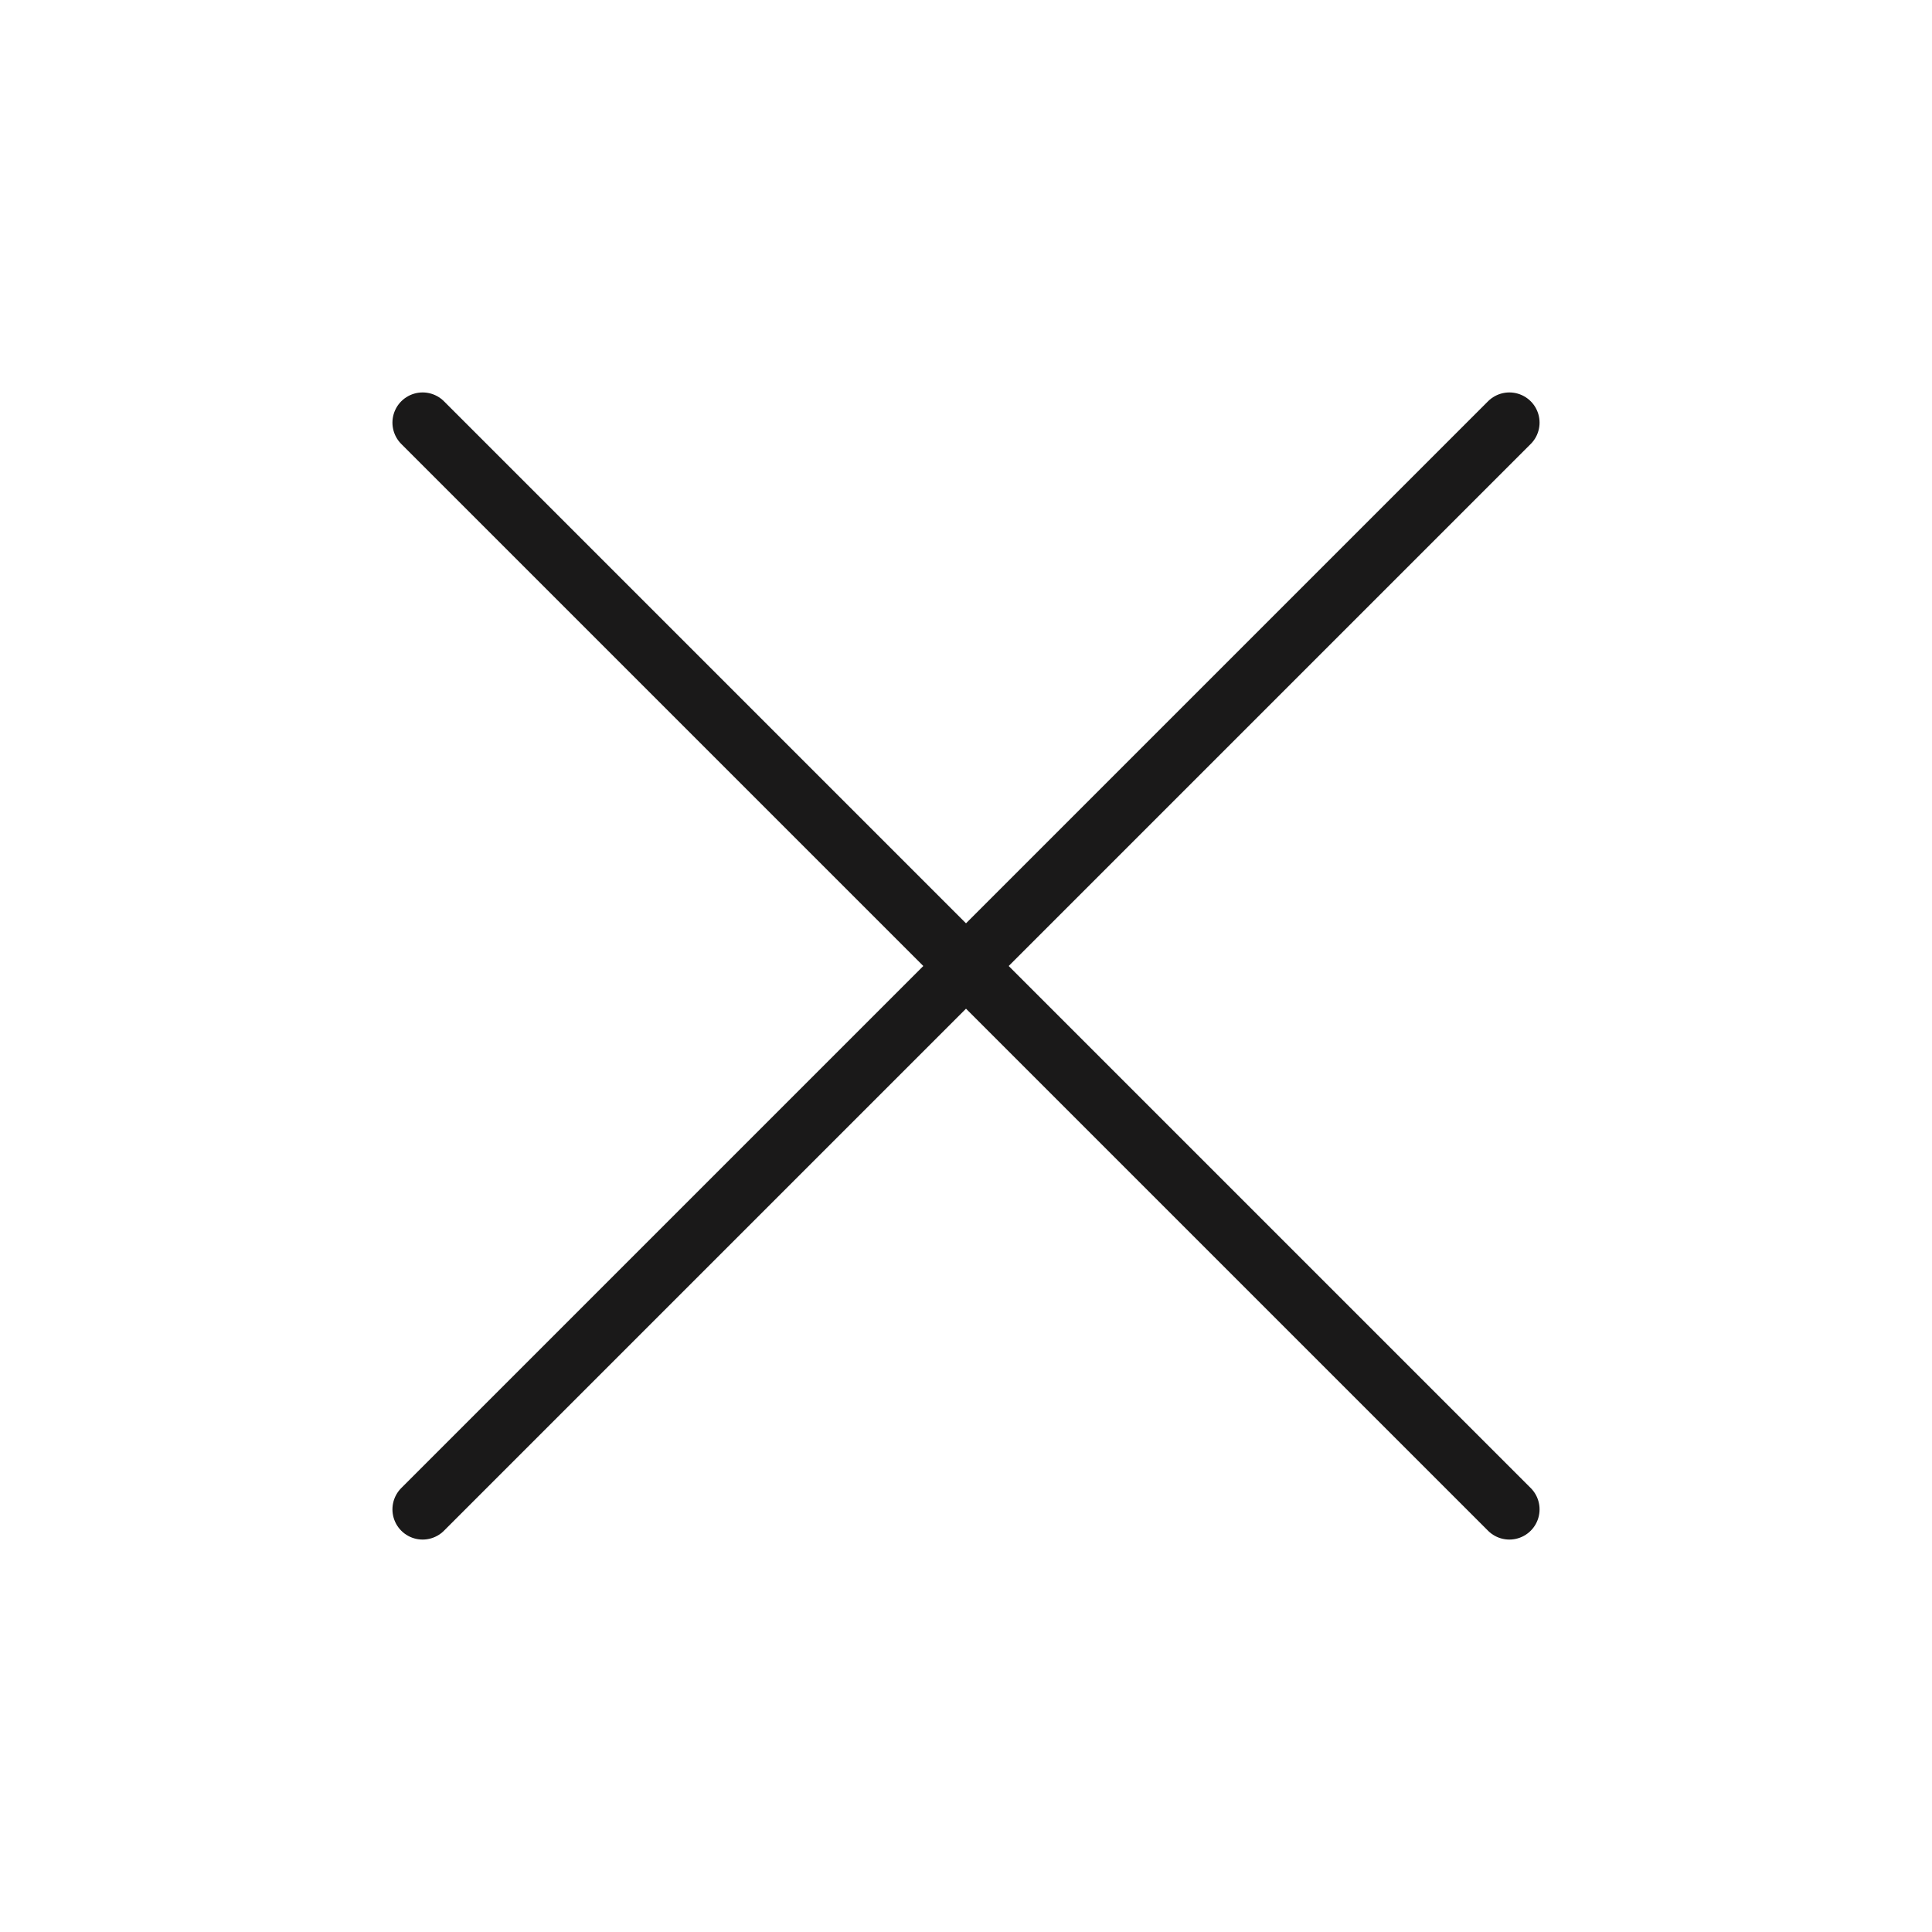
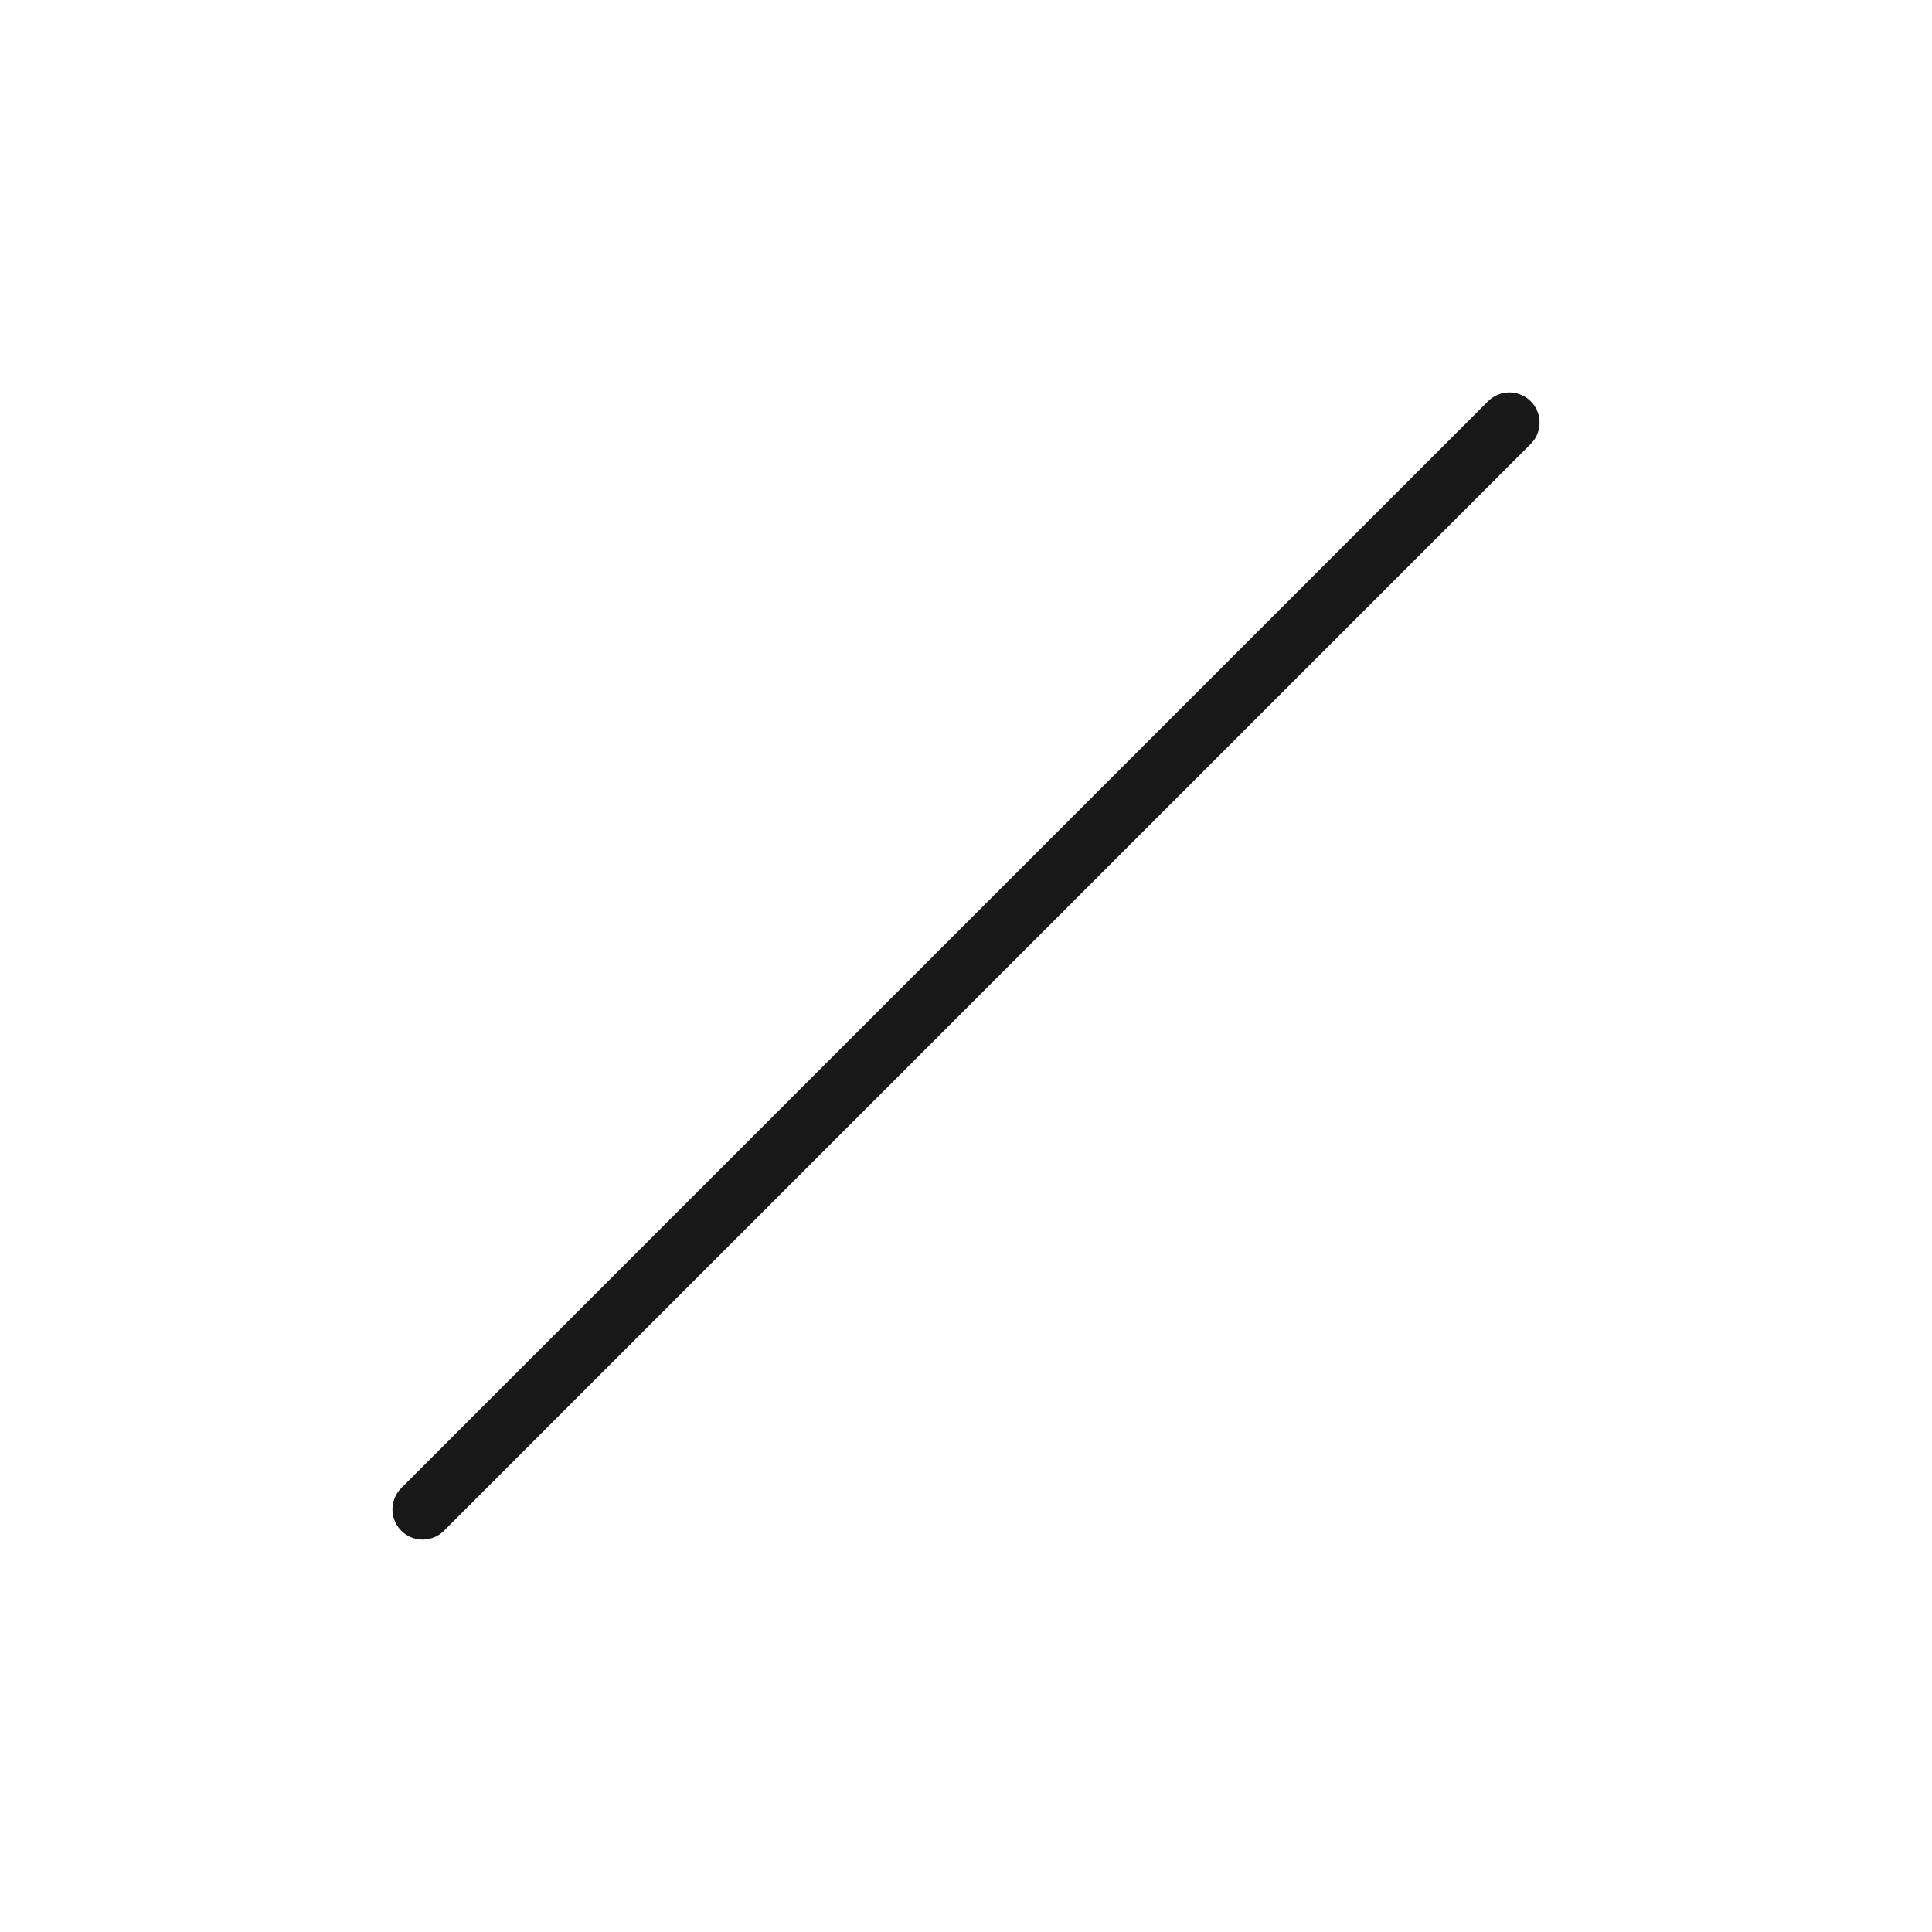
<svg xmlns="http://www.w3.org/2000/svg" width="192" height="192" fill="#1a1919" viewBox="0 0 256 256">
  <rect width="256" height="256" fill="none" />
  <line x1="200" y1="56" x2="56" y2="200" fill="none" stroke="#1a1919" stroke-linecap="round" stroke-linejoin="round" stroke-width="8" />
-   <line x1="200" y1="200" x2="56" y2="56" fill="none" stroke="#1a1919" stroke-linecap="round" stroke-linejoin="round" stroke-width="8" />
</svg>